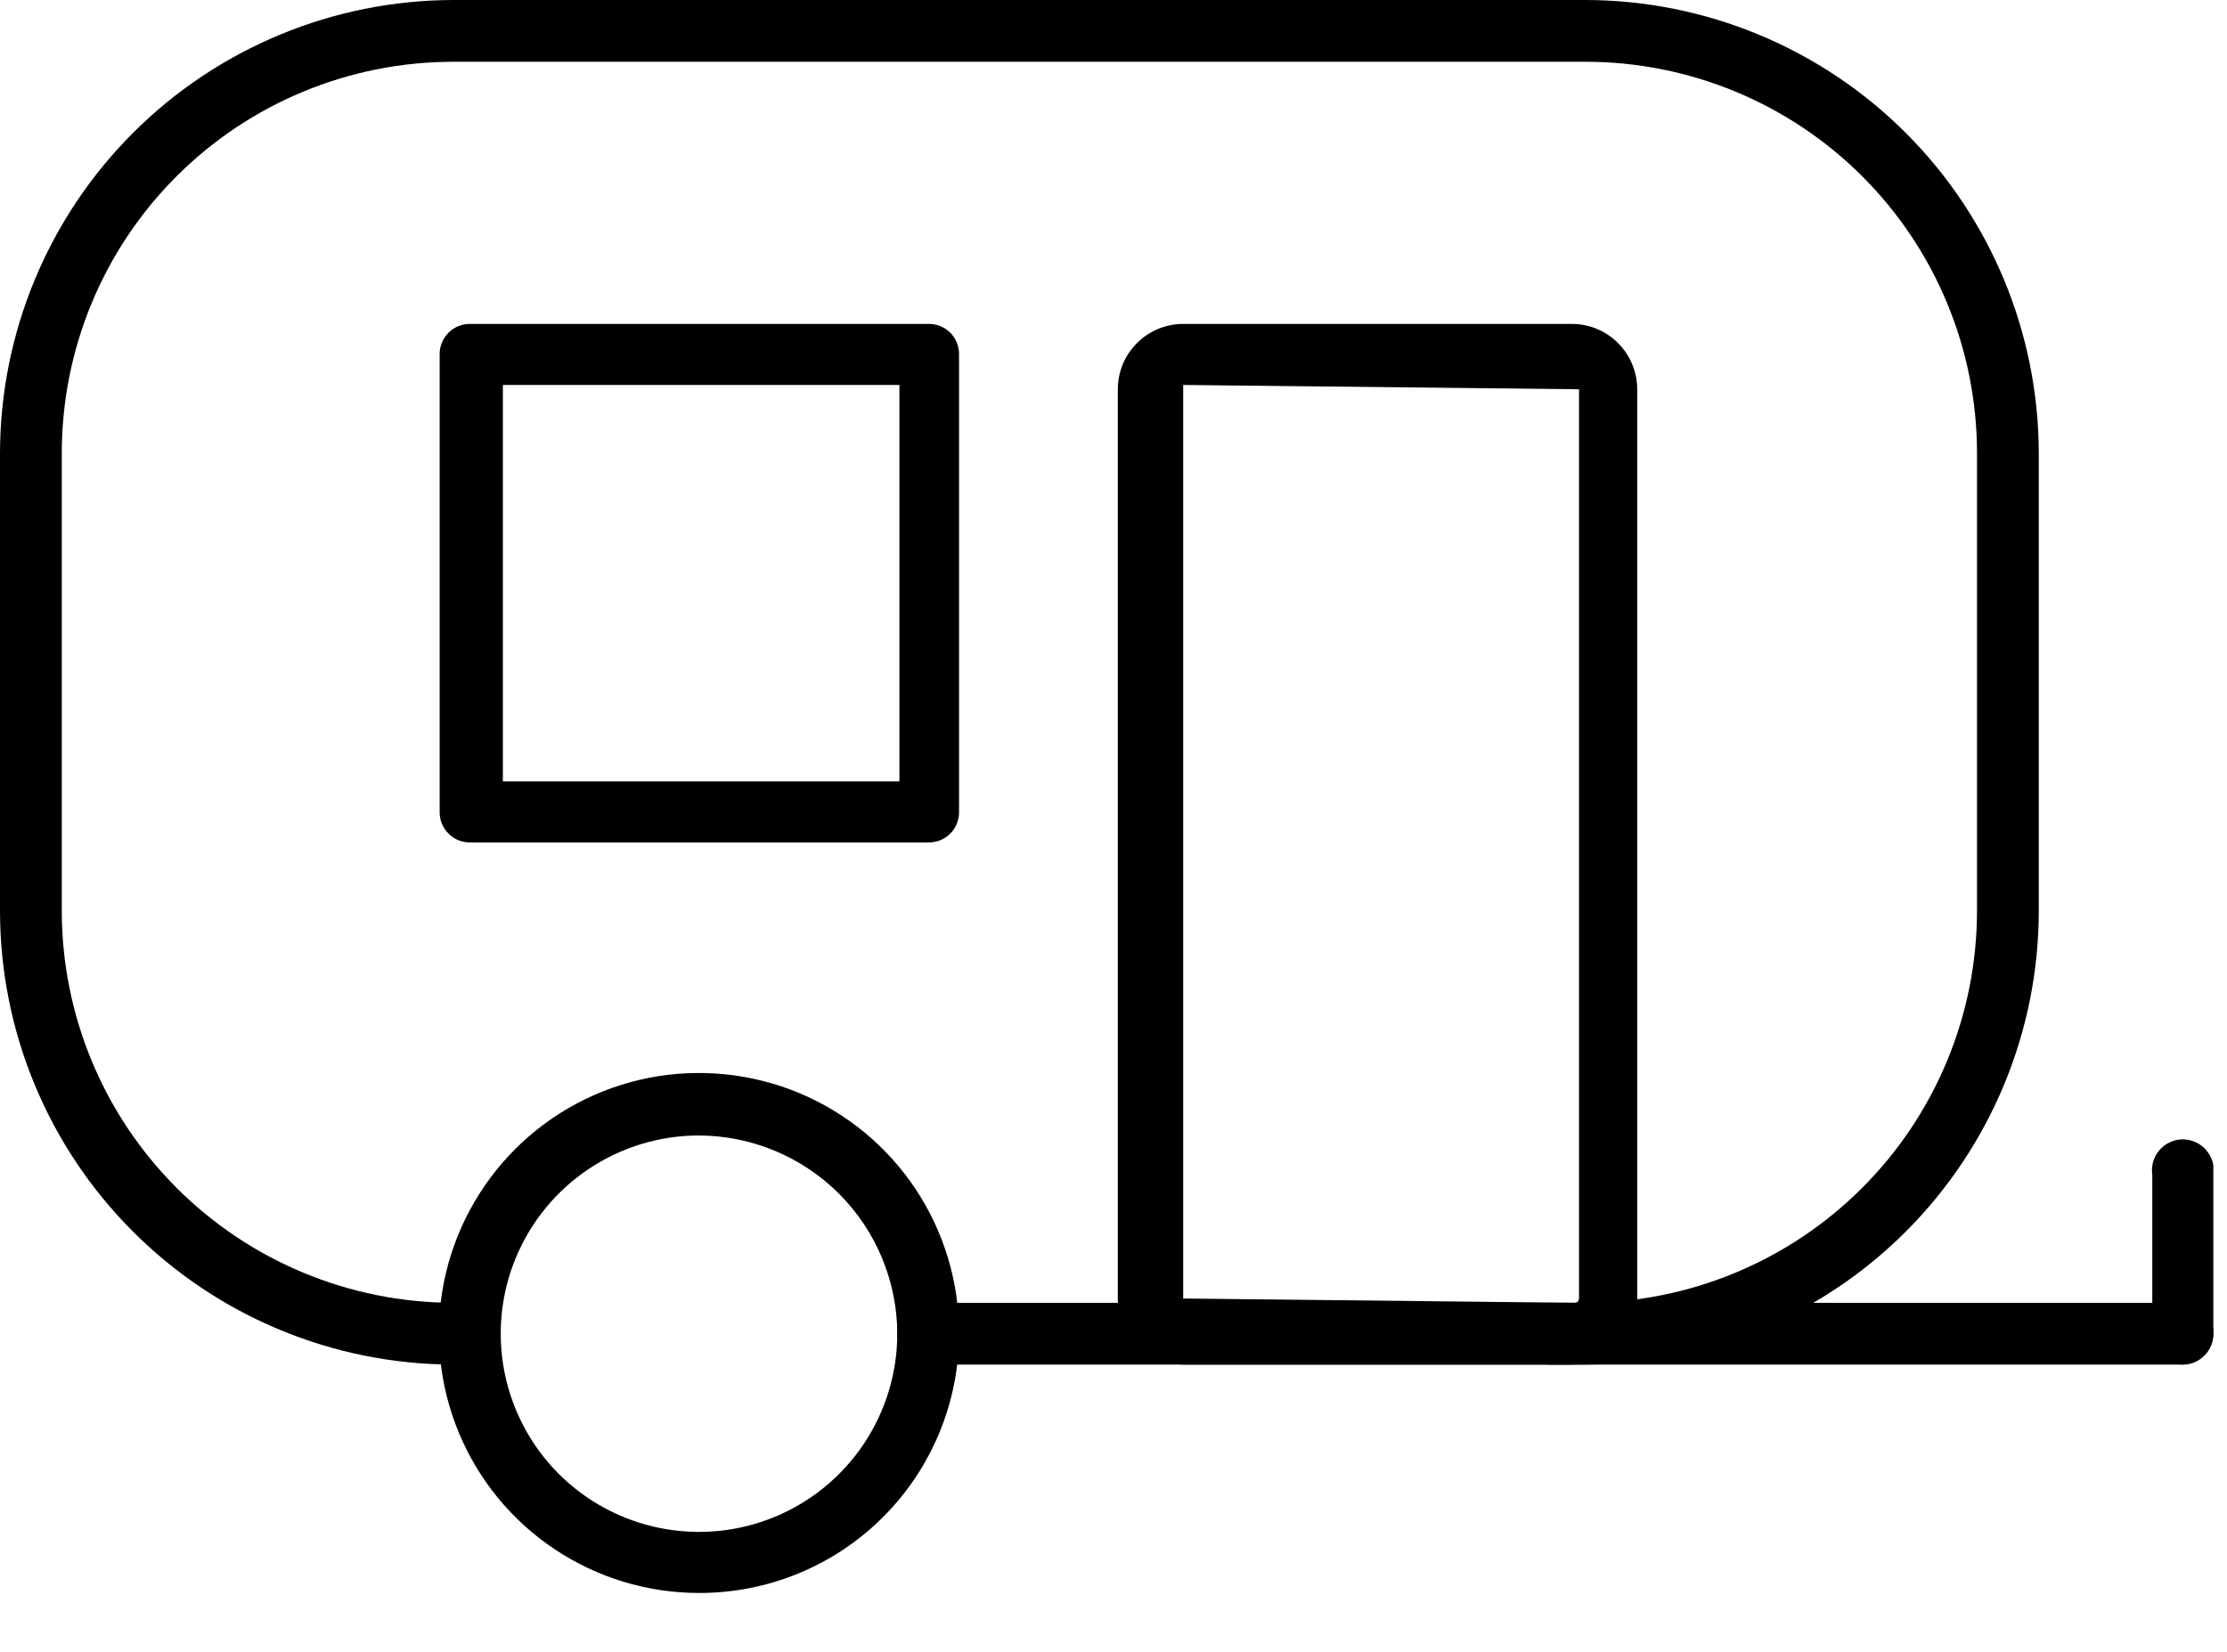
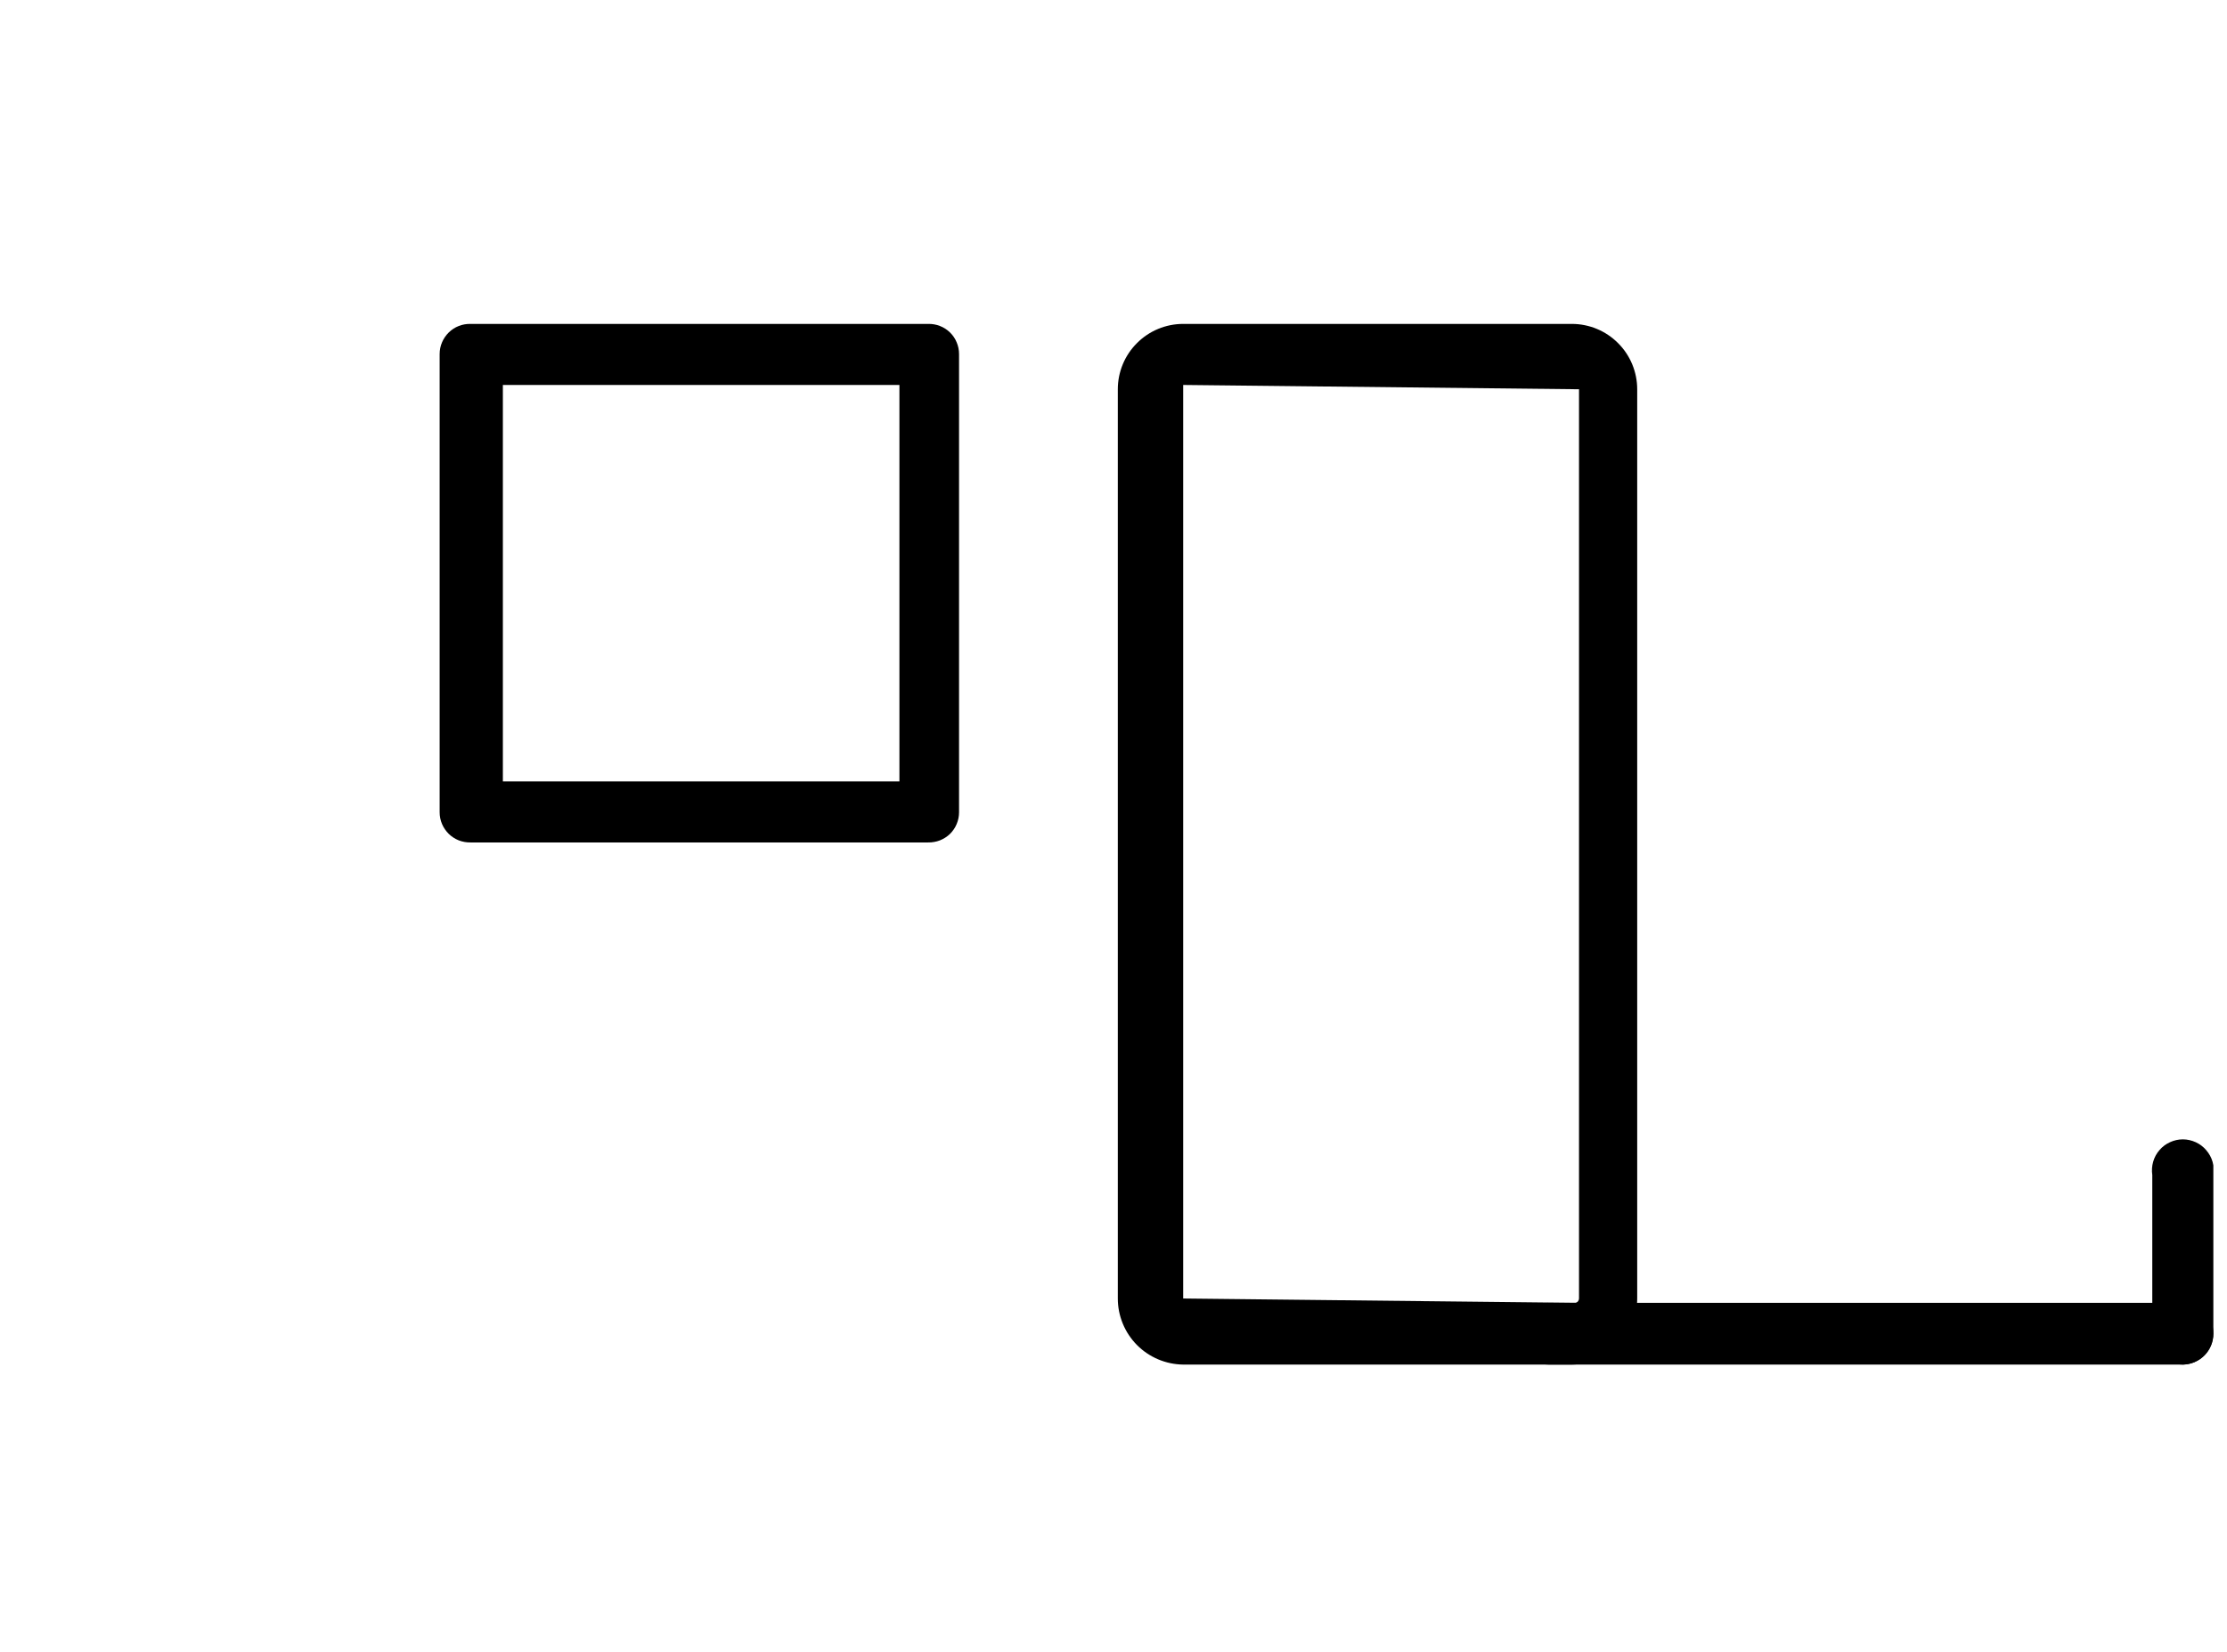
<svg xmlns="http://www.w3.org/2000/svg" width="31" height="23" viewBox="0 0 31 23" fill="none">
  <g clip-path="url(#clip0_1_2283)">
-     <path d="M22.07 19H12.92C12.806 19 12.697 18.955 12.616 18.874C12.535 18.793 12.49 18.684 12.49 18.57C12.49 18.456 12.535 18.347 12.616 18.266C12.697 18.185 12.806 18.14 12.92 18.14H22.07C23.516 18.137 24.903 17.561 25.924 16.537C26.946 15.514 27.52 14.126 27.52 12.68V6.31C27.52 4.865 26.946 3.478 25.924 2.456C24.902 1.434 23.515 0.86 22.07 0.86H6.31C4.865 0.86 3.478 1.434 2.456 2.456C1.434 3.478 0.86 4.865 0.86 6.31V12.68C0.86 14.126 1.434 15.514 2.456 16.537C3.477 17.561 4.864 18.137 6.31 18.14H6.55C6.606 18.14 6.661 18.151 6.713 18.173C6.765 18.195 6.811 18.227 6.851 18.267C6.89 18.307 6.92 18.354 6.941 18.406C6.961 18.458 6.971 18.514 6.97 18.57C6.97 18.682 6.926 18.79 6.848 18.871C6.769 18.951 6.662 18.997 6.55 19H6.31C4.636 18.997 3.031 18.33 1.848 17.145C0.664 15.96 -2.09606e-06 14.354 0 12.68L0 6.31C0.003 4.637 0.668 3.034 1.851 1.851C3.034 0.668 4.637 0.003 6.31 0L22.07 0C23.743 0.003 25.346 0.668 26.529 1.851C27.712 3.034 28.377 4.637 28.38 6.31V12.68C28.38 14.354 27.715 15.96 26.532 17.145C25.349 18.33 23.744 18.997 22.07 19Z" fill="black" />
    <path d="M21.88 19H16.47C16.228 18.997 15.996 18.899 15.826 18.727C15.656 18.555 15.56 18.322 15.56 18.08V5.42C15.56 5.179 15.656 4.947 15.827 4.777C15.997 4.606 16.229 4.51 16.47 4.51H21.88C22.121 4.51 22.353 4.606 22.523 4.777C22.694 4.947 22.79 5.179 22.79 5.42V18.08C22.79 18.322 22.695 18.555 22.524 18.727C22.354 18.899 22.122 18.997 21.88 19ZM16.47 5.36V18.08L21.93 18.14C21.944 18.138 21.957 18.13 21.966 18.119C21.975 18.108 21.98 18.094 21.98 18.08V5.42L16.47 5.36Z" fill="black" />
-     <path d="M9.73 22.18C9.014 22.18 8.313 21.967 7.718 21.569C7.122 21.171 6.658 20.605 6.385 19.943C6.111 19.281 6.04 18.552 6.18 17.85C6.321 17.148 6.667 16.503 7.174 15.997C7.681 15.491 8.327 15.147 9.03 15.008C9.733 14.87 10.461 14.943 11.122 15.218C11.784 15.494 12.348 15.959 12.745 16.556C13.141 17.153 13.352 17.854 13.35 18.57C13.35 19.045 13.256 19.515 13.074 19.954C12.892 20.392 12.626 20.791 12.289 21.126C11.953 21.462 11.554 21.727 11.115 21.908C10.675 22.089 10.205 22.181 9.73 22.18ZM9.73 15.81C9.184 15.81 8.651 15.972 8.197 16.275C7.743 16.578 7.389 17.009 7.18 17.514C6.971 18.018 6.917 18.573 7.023 19.108C7.13 19.644 7.392 20.136 7.778 20.522C8.164 20.908 8.656 21.17 9.192 21.277C9.727 21.383 10.282 21.329 10.786 21.12C11.291 20.911 11.722 20.557 12.025 20.103C12.328 19.649 12.49 19.116 12.49 18.57C12.488 17.839 12.196 17.138 11.679 16.621C11.162 16.104 10.461 15.813 9.73 15.81Z" fill="black" />
    <path d="M30.39 19H21.56C21.446 19 21.337 18.955 21.256 18.874C21.175 18.793 21.13 18.684 21.13 18.57C21.13 18.456 21.175 18.346 21.256 18.266C21.337 18.185 21.446 18.14 21.56 18.14H30.39C30.446 18.14 30.501 18.151 30.553 18.173C30.605 18.195 30.651 18.226 30.691 18.266C30.73 18.306 30.76 18.354 30.781 18.406C30.801 18.458 30.811 18.514 30.81 18.57C30.81 18.682 30.766 18.79 30.688 18.87C30.609 18.951 30.502 18.997 30.39 19Z" fill="black" />
    <path d="M30.39 19C30.276 19 30.167 18.955 30.086 18.874C30.005 18.793 29.96 18.684 29.96 18.57V16.36C29.951 16.299 29.955 16.236 29.972 16.176C29.989 16.117 30.018 16.062 30.059 16.015C30.099 15.967 30.149 15.93 30.206 15.904C30.262 15.878 30.323 15.864 30.385 15.864C30.447 15.864 30.508 15.878 30.565 15.904C30.621 15.93 30.671 15.967 30.711 16.015C30.752 16.062 30.782 16.117 30.799 16.176C30.816 16.236 30.82 16.299 30.81 16.36V18.57C30.81 18.682 30.766 18.79 30.688 18.87C30.609 18.951 30.502 18.997 30.39 19Z" fill="black" />
    <path d="M12.92 11.73H6.55C6.494 11.731 6.438 11.721 6.386 11.701C6.334 11.68 6.287 11.65 6.247 11.611C6.207 11.571 6.175 11.525 6.153 11.473C6.131 11.421 6.12 11.366 6.12 11.31V4.93C6.12 4.874 6.131 4.818 6.153 4.767C6.175 4.715 6.207 4.668 6.247 4.629C6.287 4.59 6.334 4.559 6.386 4.539C6.438 4.518 6.494 4.509 6.55 4.51H12.92C12.976 4.509 13.032 4.518 13.084 4.539C13.136 4.559 13.184 4.59 13.224 4.629C13.264 4.668 13.296 4.715 13.317 4.767C13.339 4.818 13.35 4.874 13.35 4.93V11.31C13.35 11.366 13.339 11.421 13.317 11.473C13.296 11.525 13.264 11.571 13.224 11.611C13.184 11.65 13.136 11.68 13.084 11.701C13.032 11.721 12.976 11.731 12.92 11.73ZM7 10.88H12.52V5.36H7V10.88Z" fill="black" />
  </g>
  <defs>
    <clipPath id="clip0_1_2283">
      <rect width="30.81" height="22.18" fill="white" />
    </clipPath>
  </defs>
</svg>